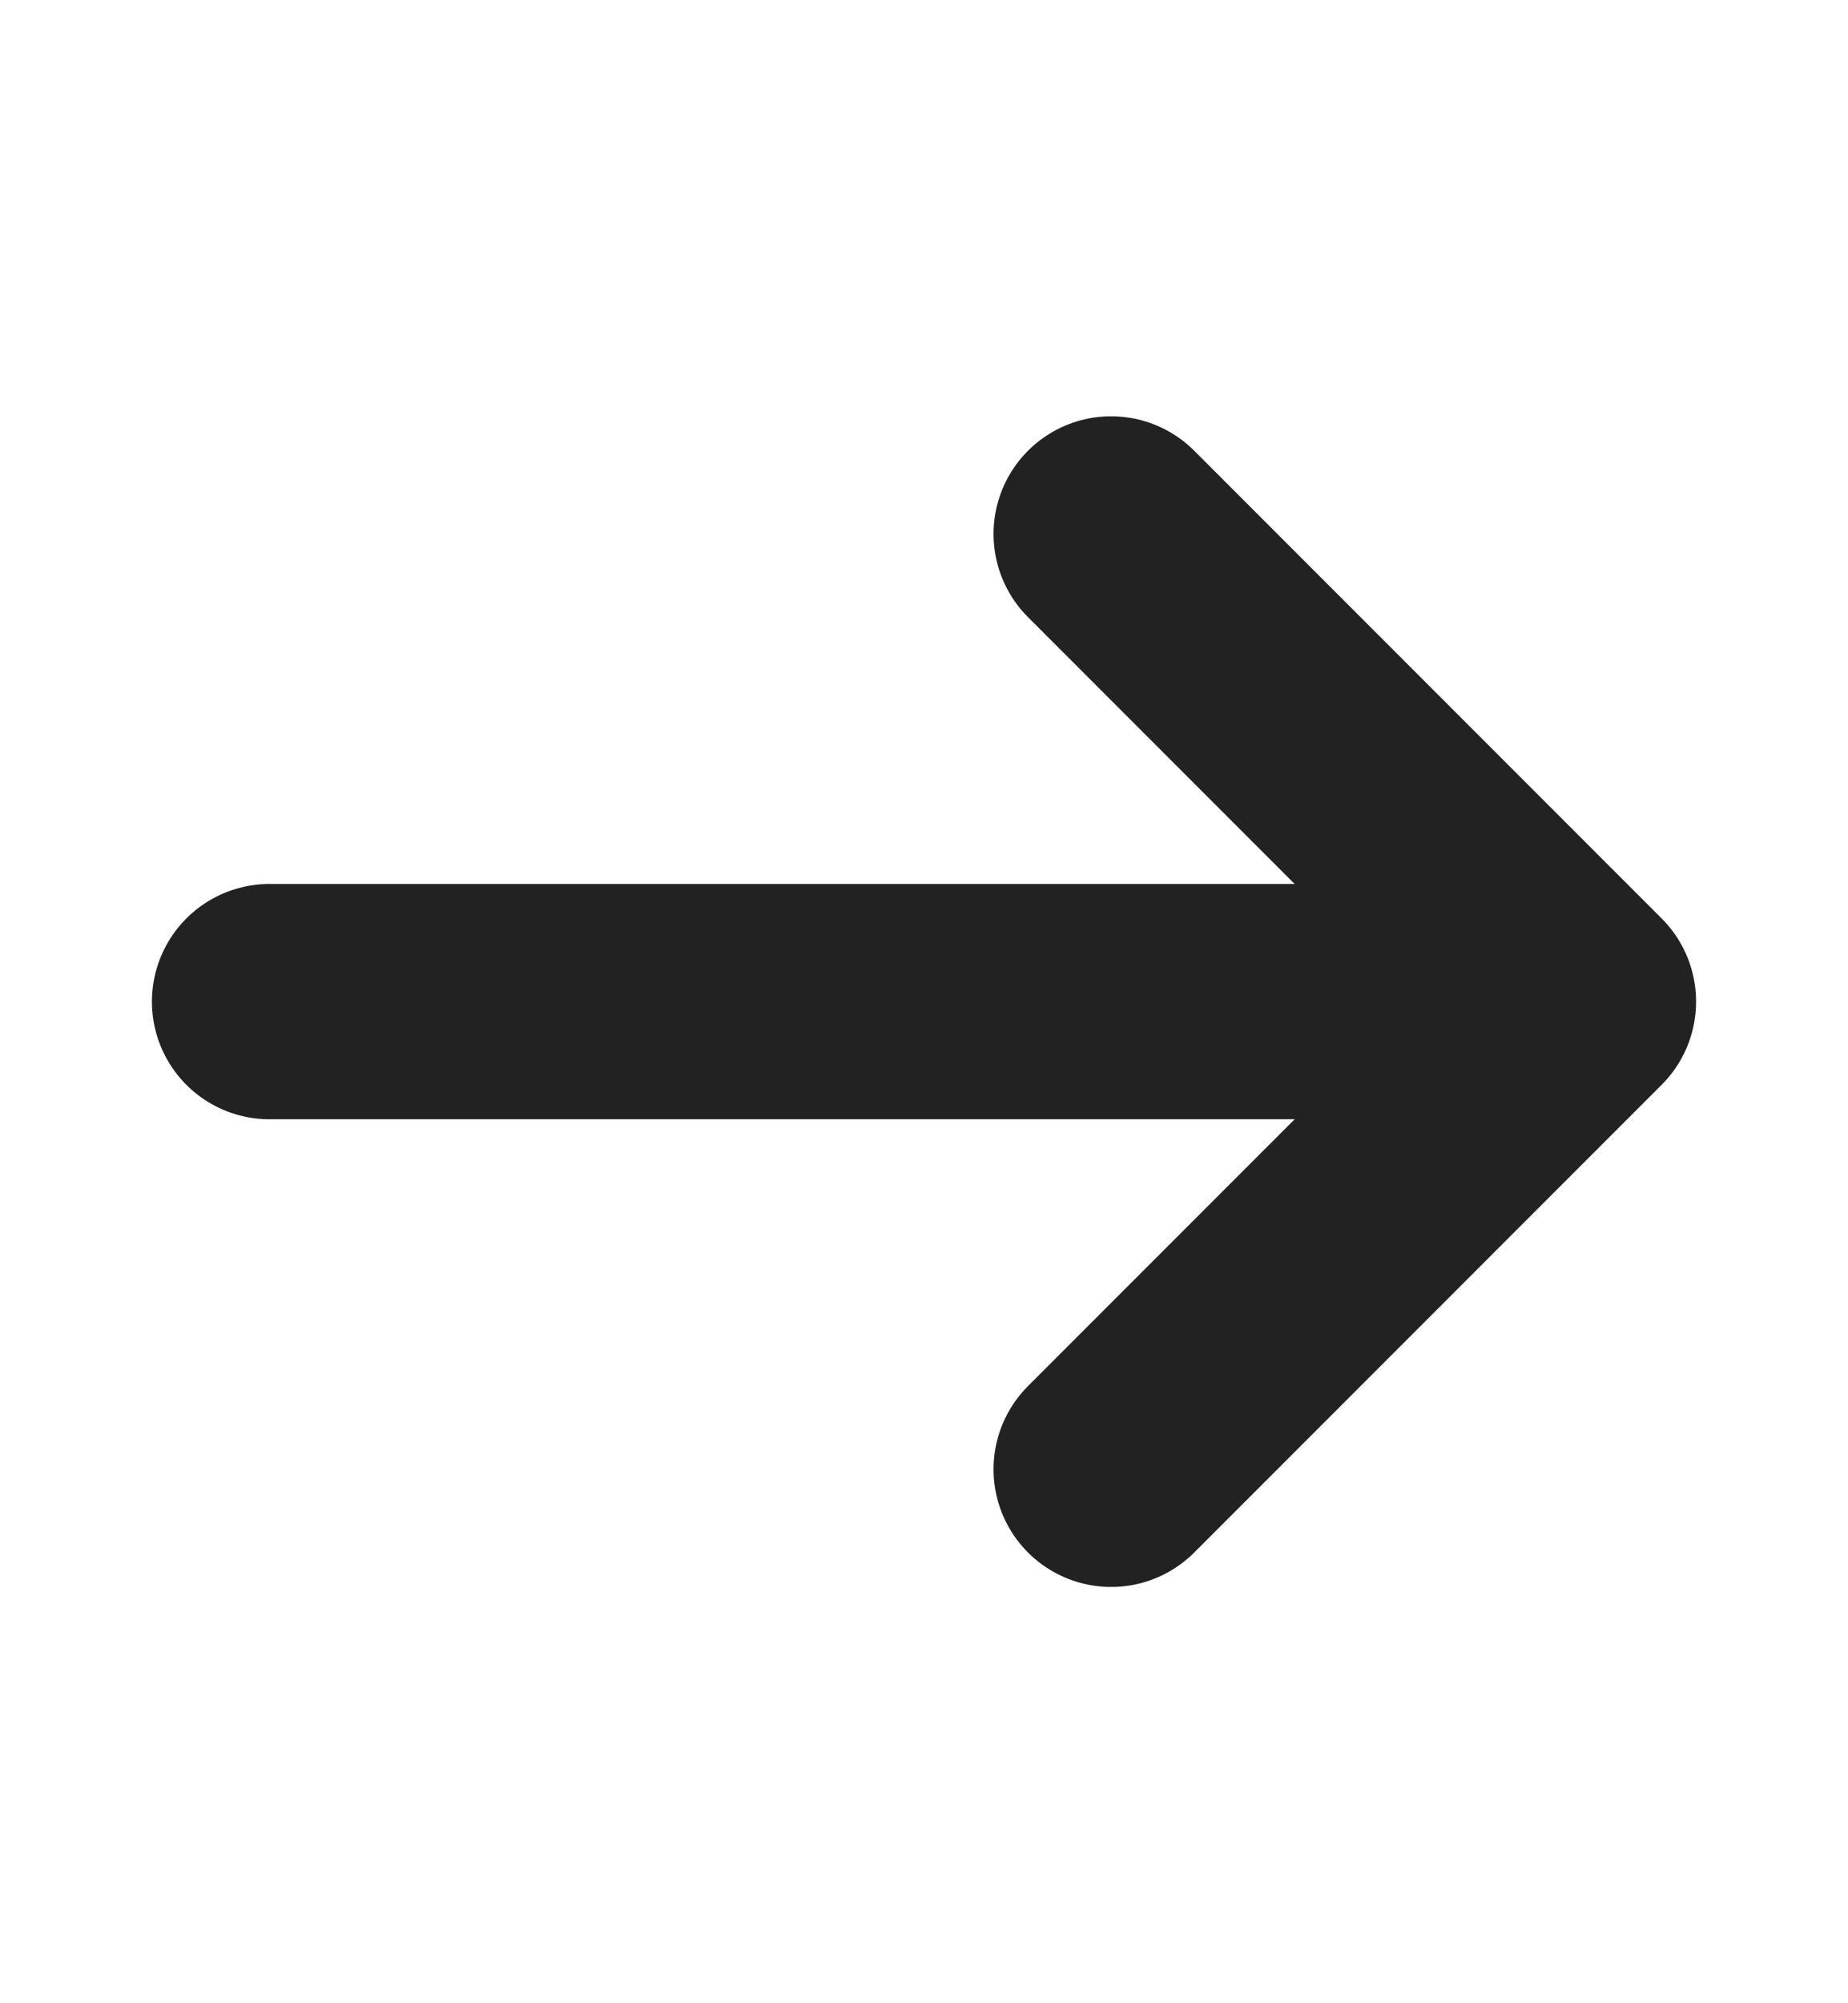
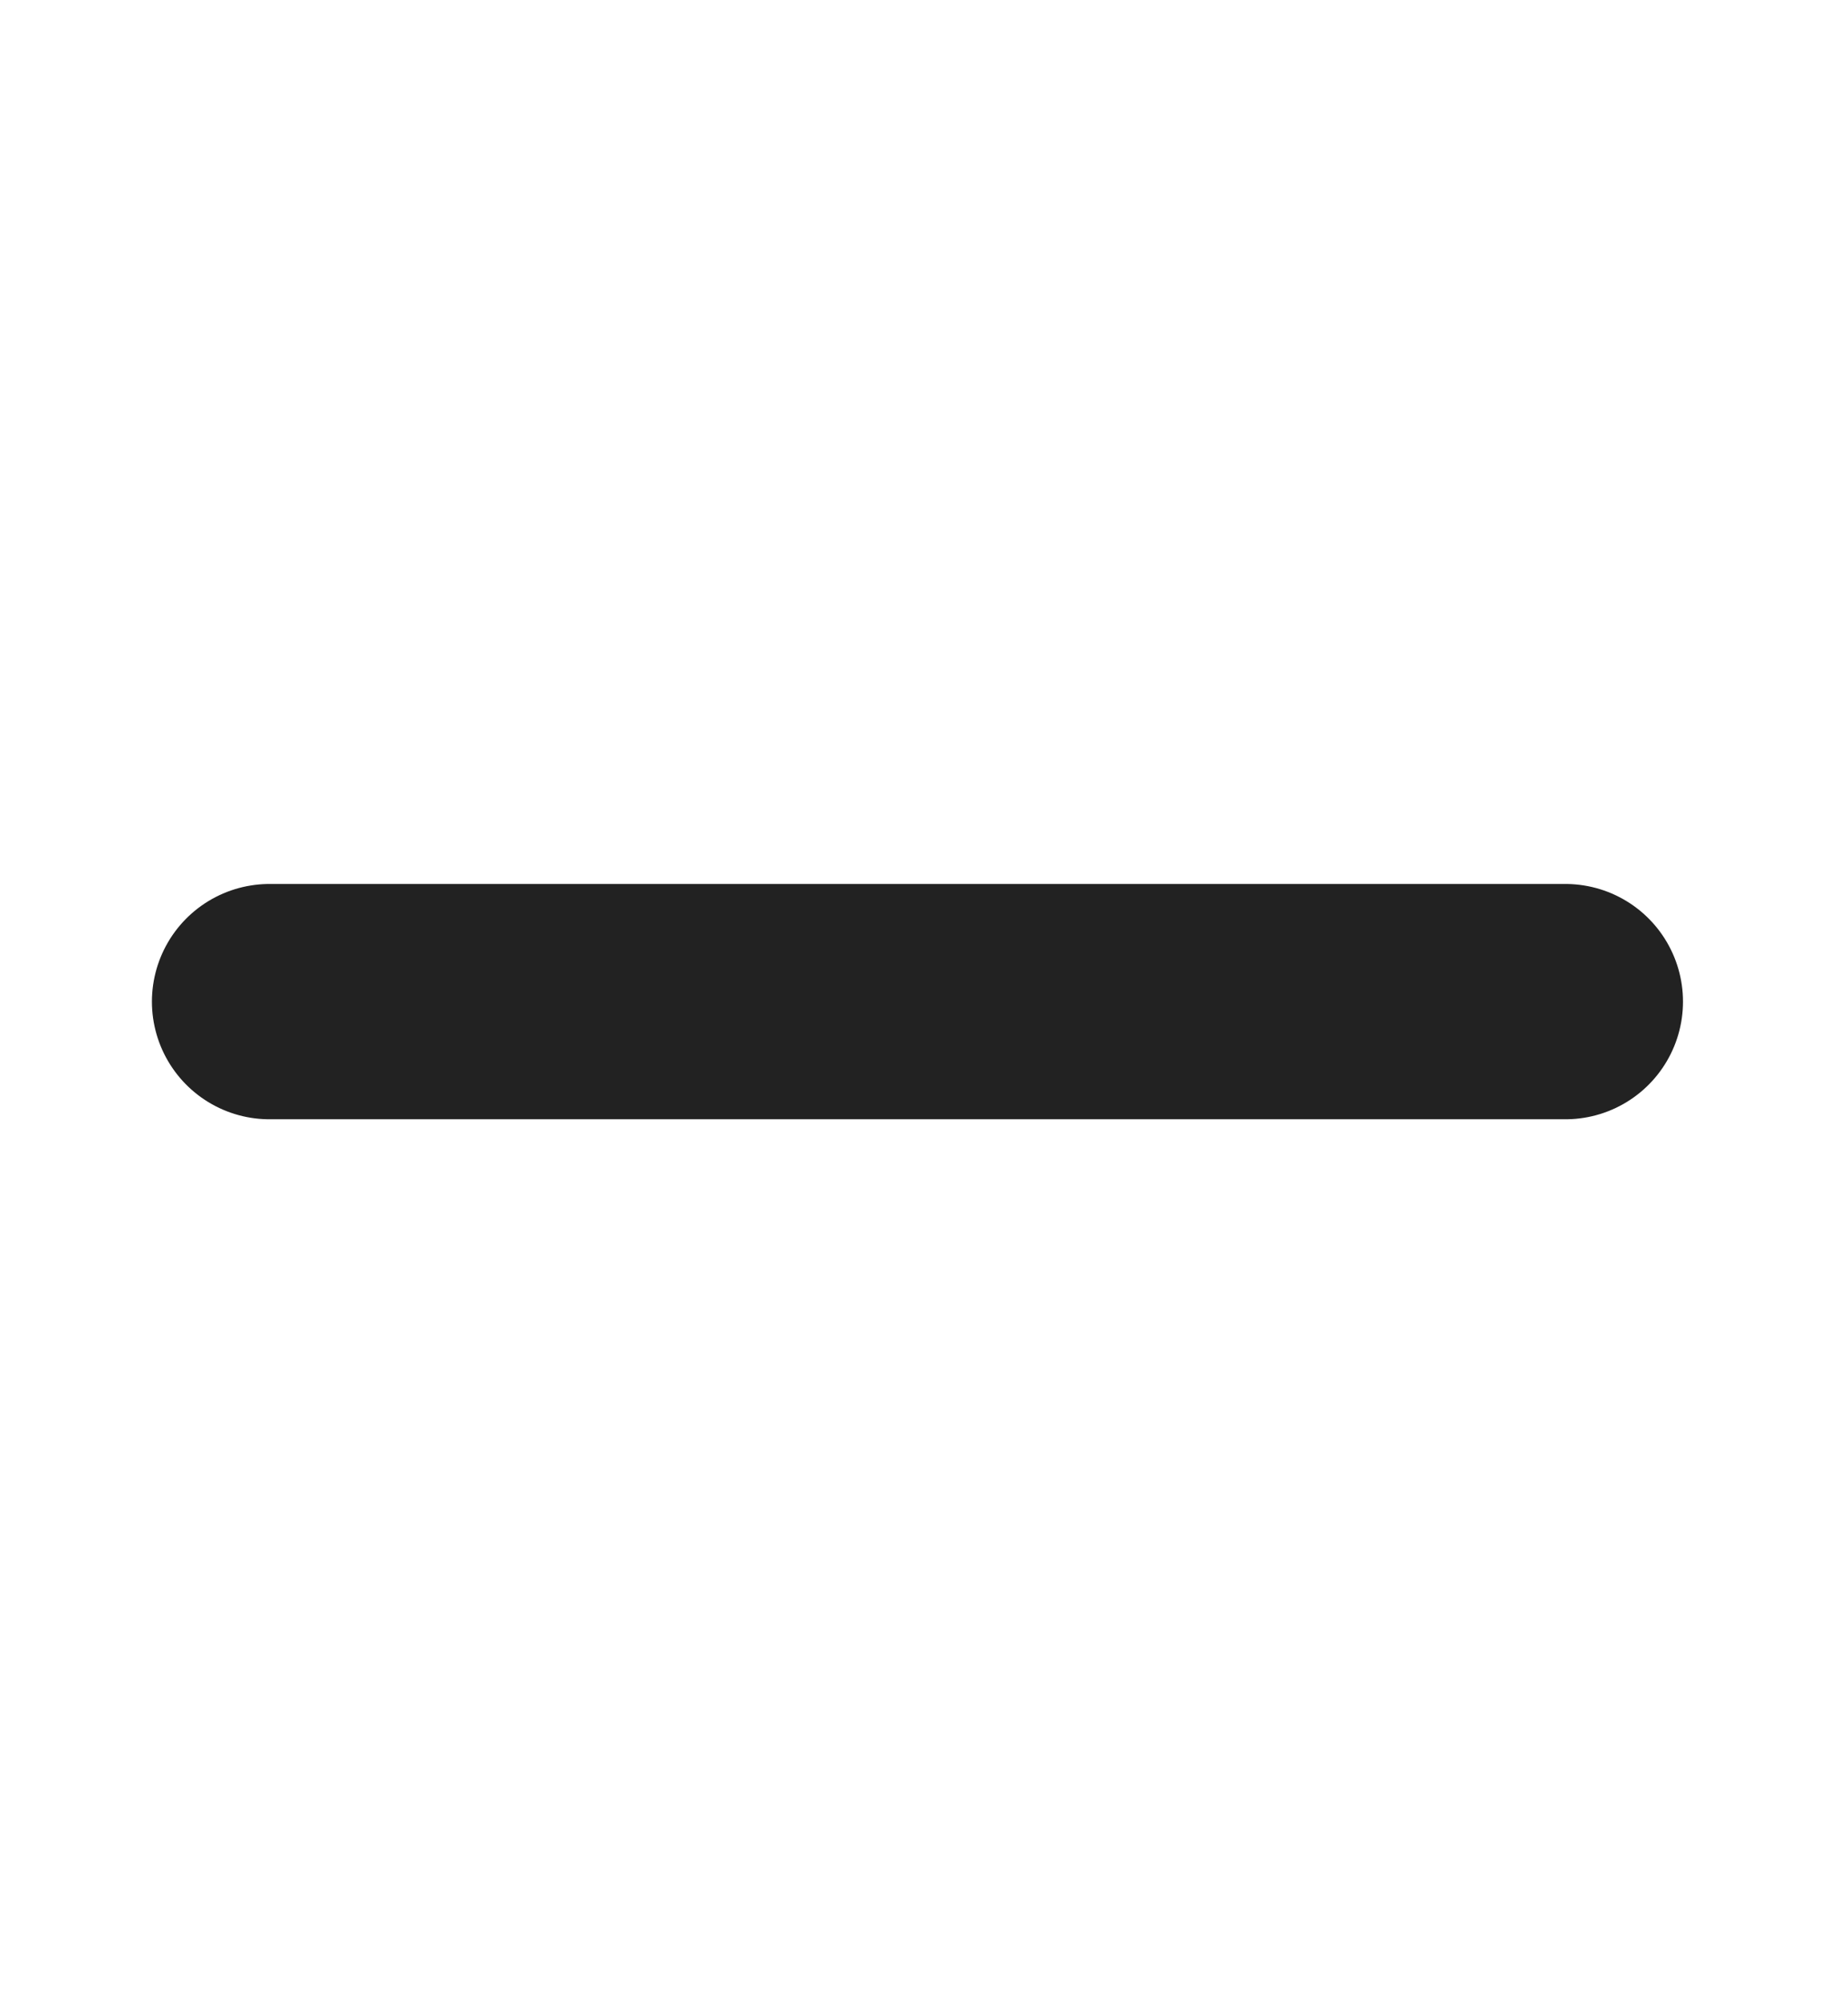
<svg xmlns="http://www.w3.org/2000/svg" width="12" height="13" viewBox="0 0 12 13" fill="none">
  <g id="vuesax/linear/arrow-right">
    <g id="arrow-right">
-       <path id="Vector" d="M7.215 3.465L10.25 6.5L7.215 9.535" stroke="#222222" stroke-width="1.527" stroke-miterlimit="10" stroke-linecap="round" stroke-linejoin="round" />
      <path id="Vector_2" d="M1.75 6.5H10.165" stroke="#222222" stroke-width="1.527" stroke-miterlimit="10" stroke-linecap="round" stroke-linejoin="round" />
    </g>
  </g>
</svg>